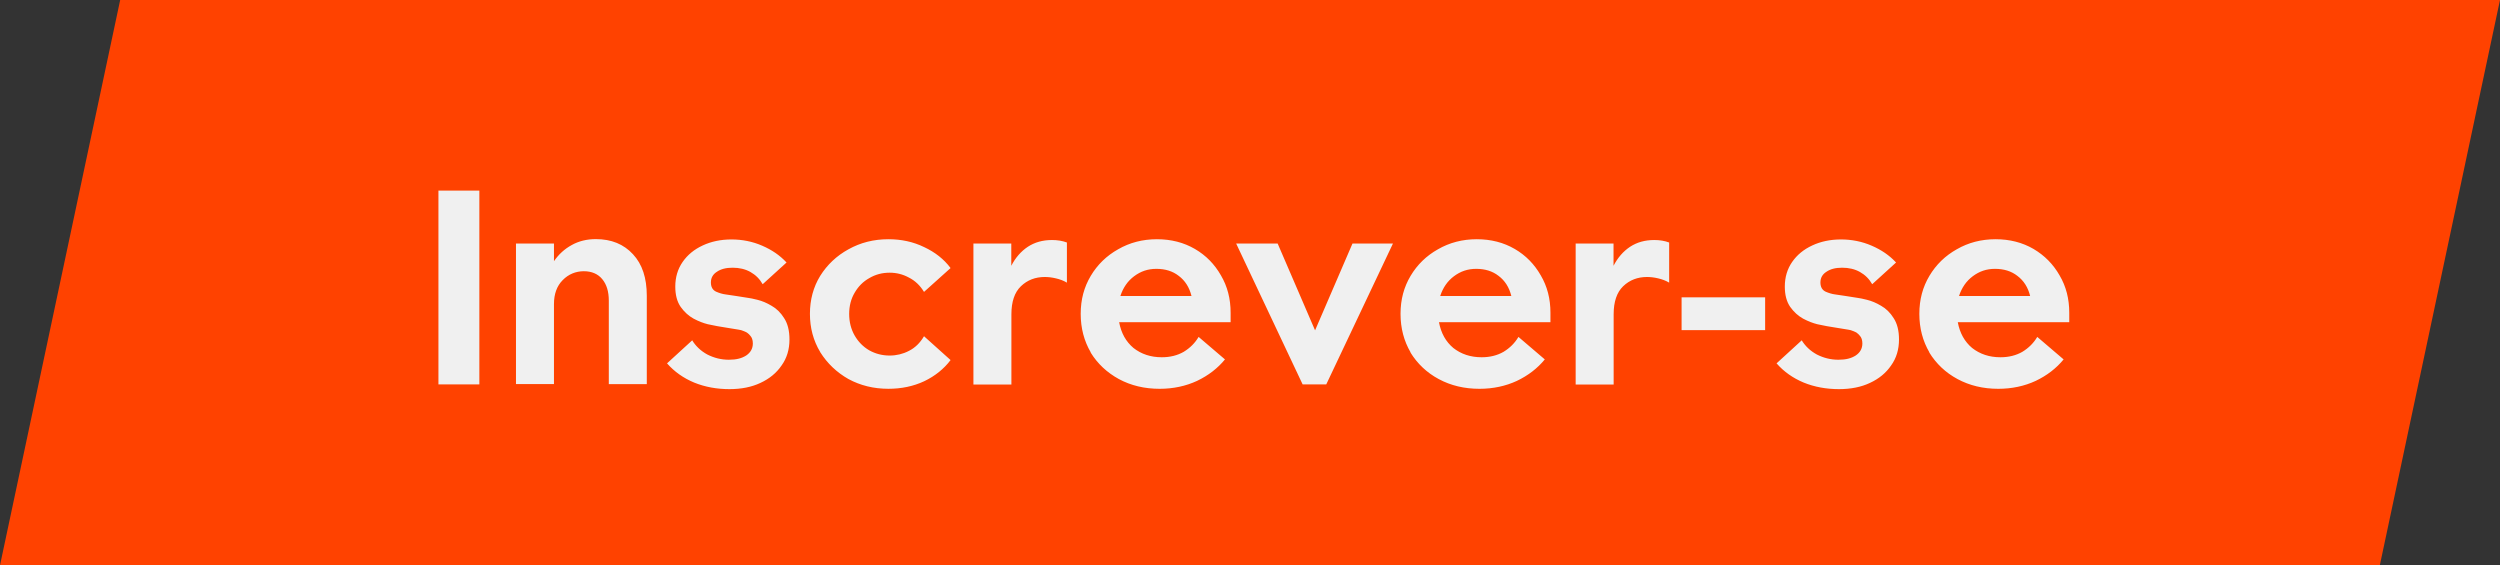
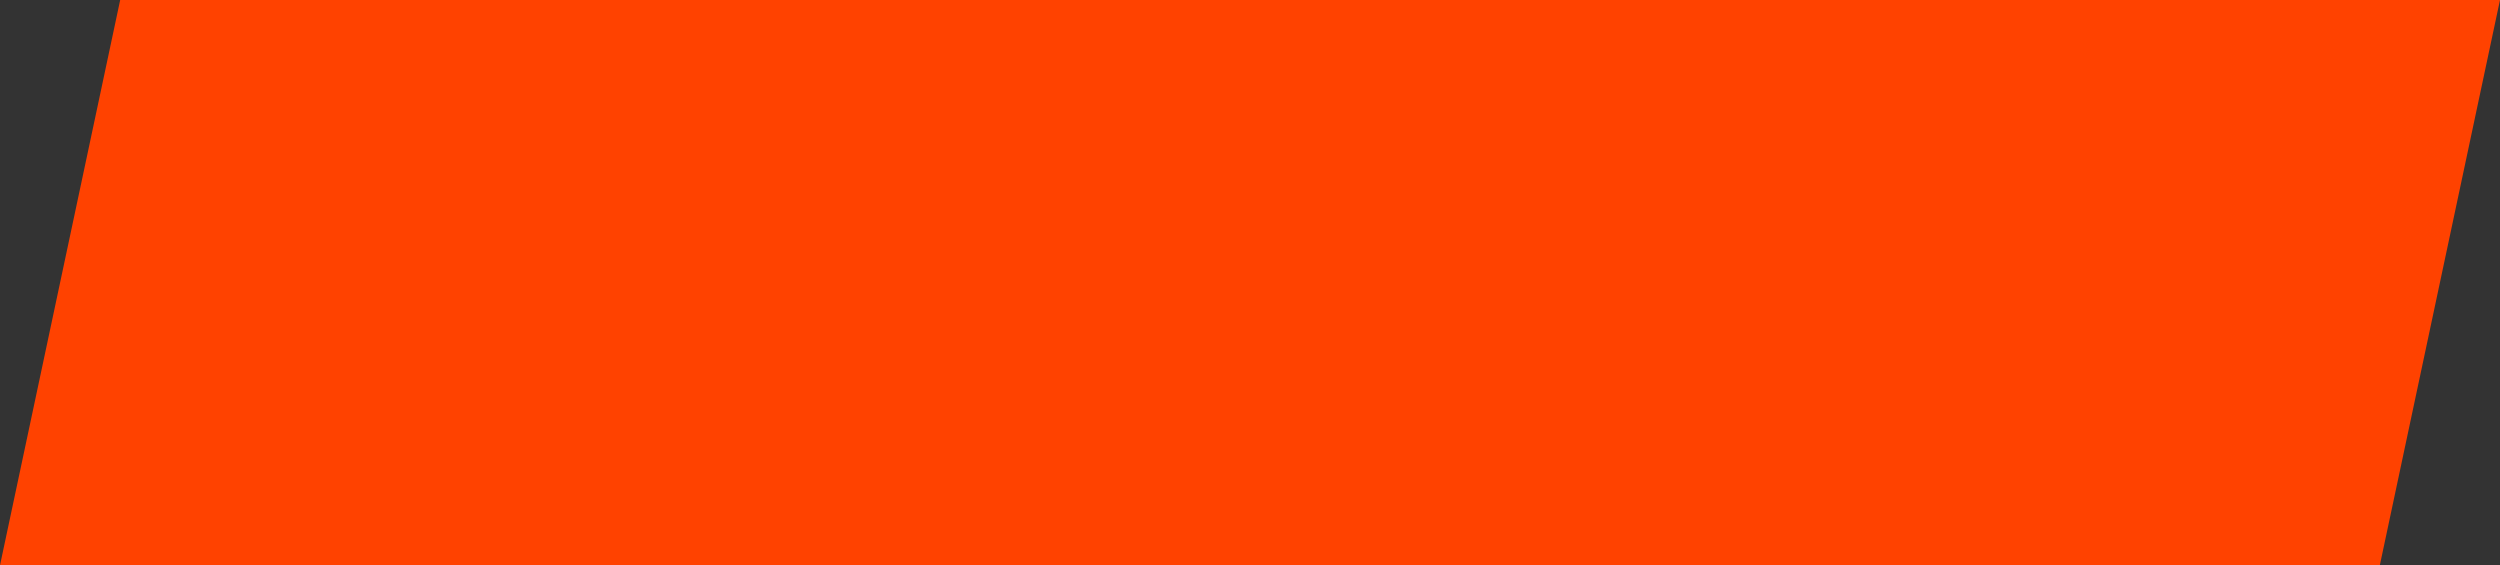
<svg xmlns="http://www.w3.org/2000/svg" id="Camada_1" data-name="Camada 1" viewBox="0 0 221.13 50">
  <rect x="0" y="0" width="221.13" height="50" fill="#333333" stroke="none" />
  <defs>
    <style>      .cls-1 {        fill: #f0f0f0;      }      .cls-1, .cls-2 {        stroke-width: 0px;      }      .cls-2 {        fill: #ff4200;      }    </style>
  </defs>
  <path class="cls-2" d="M210.5,50H0L10.63,0h210.5l-10.63,50Z" />
-   <path class="cls-1" d="M42.4,34h-3.62v-17.14h3.62v17.14ZM45.64,21.54h3.36v1.56c.42-.61.94-1.08,1.56-1.42.62-.35,1.34-.53,2.14-.53,1.38,0,2.47.45,3.29,1.34.82.88,1.22,2.1,1.22,3.67v7.82h-3.36v-7.39c0-.8-.19-1.43-.58-1.9-.38-.46-.93-.7-1.63-.7s-1.36.26-1.87.79c-.51.51-.77,1.22-.77,2.11v7.08h-3.36v-12.46ZM61.2,30.06c.32.54.78.98,1.37,1.3.59.3,1.22.46,1.9.46s1.15-.13,1.54-.38c.38-.26.58-.61.58-1.06,0-.3-.08-.54-.24-.7-.14-.18-.32-.3-.53-.38-.19-.08-.35-.13-.48-.14-.21-.03-.5-.08-.86-.14-.37-.06-.71-.12-1.03-.17-.16-.03-.44-.09-.84-.17-.4-.1-.82-.26-1.27-.5-.43-.24-.81-.58-1.13-1.03-.32-.46-.48-1.06-.48-1.8,0-.83.22-1.56.65-2.18.43-.62,1.02-1.11,1.78-1.46.75-.35,1.6-.53,2.54-.53s1.86.18,2.71.55c.86.37,1.58.86,2.16,1.49l-2.11,1.92c-.26-.46-.62-.82-1.08-1.08-.46-.26-.99-.38-1.58-.38s-1.04.12-1.39.36c-.35.22-.53.54-.53.94s.15.67.46.82c.3.13.58.21.82.24.22.03.54.08.94.14.42.06.78.12,1.08.17.16.02.43.07.82.17.4.1.82.27,1.25.53.43.24.8.6,1.1,1.08.32.48.48,1.11.48,1.9,0,.88-.23,1.65-.7,2.3-.45.66-1.07,1.17-1.87,1.54-.78.37-1.7.55-2.74.55-1.12,0-2.16-.19-3.12-.58-.96-.4-1.76-.97-2.4-1.7l2.23-2.04ZM72.55,31.14c-.61-1.01-.91-2.14-.91-3.38s.3-2.37.91-3.36c.62-.99,1.46-1.78,2.5-2.35,1.06-.59,2.23-.89,3.53-.89,1.15,0,2.21.23,3.17.7.96.45,1.74,1.06,2.33,1.85l-2.35,2.11c-.35-.58-.8-1-1.34-1.27-.53-.29-1.1-.43-1.7-.43-.66,0-1.26.16-1.8.48-.54.3-.98.74-1.3,1.3-.32.54-.48,1.17-.48,1.87s.16,1.34.48,1.9c.32.56.75,1,1.3,1.32.54.3,1.14.46,1.8.46.61,0,1.18-.14,1.7-.41.54-.27.99-.7,1.34-1.3l2.35,2.11c-.59.78-1.37,1.41-2.33,1.87-.96.45-2.02.67-3.17.67-1.3,0-2.47-.29-3.53-.86-1.04-.59-1.87-1.38-2.5-2.38ZM86.09,21.54h3.36v1.97c.37-.72.86-1.28,1.46-1.68.61-.4,1.32-.6,2.14-.6.48,0,.92.07,1.32.22v3.55c-.3-.18-.63-.3-.98-.38-.34-.08-.66-.12-.98-.12-.83,0-1.54.27-2.11.82-.56.54-.84,1.37-.84,2.47v6.22h-3.36v-12.46ZM96.48,31.17c-.59-1.01-.89-2.14-.89-3.41s.3-2.37.89-3.36c.59-.99,1.4-1.78,2.42-2.35,1.02-.59,2.17-.89,3.43-.89s2.38.29,3.36.86,1.74,1.35,2.3,2.33c.58.98.86,2.08.86,3.31v.84h-9.86c.18.96.6,1.72,1.27,2.28.69.54,1.52.82,2.5.82.74,0,1.38-.16,1.94-.48.56-.34,1-.78,1.32-1.32l2.33,1.99c-.64.78-1.46,1.42-2.47,1.9-.99.46-2.1.7-3.31.7-1.34,0-2.54-.29-3.6-.86-1.06-.58-1.89-1.36-2.5-2.35ZM99.1,26.18h6.29c-.19-.77-.57-1.36-1.13-1.78-.54-.42-1.2-.62-1.97-.62s-1.39.22-1.97.65c-.58.43-.98,1.02-1.22,1.75ZM109.34,21.54h3.67l3.31,7.68,3.31-7.68h3.58l-5.9,12.46h-2.09l-5.88-12.46ZM124.77,31.17c-.59-1.01-.89-2.14-.89-3.41s.3-2.37.89-3.36c.59-.99,1.4-1.78,2.42-2.35,1.02-.59,2.17-.89,3.43-.89s2.38.29,3.36.86,1.74,1.35,2.3,2.33c.58.98.86,2.08.86,3.31v.84h-9.86c.18.96.6,1.72,1.27,2.28.69.54,1.52.82,2.5.82.74,0,1.38-.16,1.94-.48.56-.34,1-.78,1.32-1.32l2.33,1.99c-.64.78-1.46,1.42-2.47,1.9-.99.46-2.1.7-3.31.7-1.34,0-2.54-.29-3.6-.86s-1.89-1.36-2.5-2.35ZM127.39,26.18h6.29c-.19-.77-.57-1.36-1.13-1.78-.54-.42-1.2-.62-1.97-.62s-1.39.22-1.97.65c-.58.43-.98,1.02-1.22,1.75ZM139.36,21.54h3.36v1.97c.37-.72.86-1.28,1.46-1.68.61-.4,1.32-.6,2.14-.6.48,0,.92.07,1.32.22v3.55c-.3-.18-.63-.3-.98-.38-.34-.08-.66-.12-.98-.12-.83,0-1.54.27-2.11.82-.56.54-.84,1.37-.84,2.47v6.22h-3.36v-12.46ZM156.13,29.2h-7.39v-2.9h7.39v2.9ZM159.34,30.06c.32.54.78.98,1.37,1.3.59.3,1.22.46,1.9.46s1.15-.13,1.54-.38c.38-.26.58-.61.58-1.06,0-.3-.08-.54-.24-.7-.14-.18-.32-.3-.53-.38-.19-.08-.35-.13-.48-.14-.21-.03-.5-.08-.86-.14-.37-.06-.71-.12-1.03-.17-.16-.03-.44-.09-.84-.17-.4-.1-.82-.26-1.27-.5-.43-.24-.81-.58-1.13-1.03-.32-.46-.48-1.06-.48-1.8,0-.83.22-1.56.65-2.18.43-.62,1.02-1.11,1.78-1.46.75-.35,1.6-.53,2.54-.53s1.86.18,2.71.55c.86.37,1.58.86,2.16,1.49l-2.11,1.92c-.26-.46-.62-.82-1.08-1.08-.46-.26-.99-.38-1.58-.38s-1.04.12-1.39.36c-.35.22-.53.54-.53.94s.15.67.46.82c.3.13.58.21.82.24.22.03.54.08.94.14.42.06.78.12,1.08.17.16.02.43.07.82.17.4.1.82.27,1.25.53.43.24.8.6,1.1,1.08.32.48.48,1.11.48,1.9,0,.88-.23,1.65-.7,2.3-.45.66-1.07,1.17-1.87,1.54-.78.37-1.7.55-2.74.55-1.12,0-2.16-.19-3.12-.58-.96-.4-1.76-.97-2.4-1.7l2.23-2.04ZM170.66,31.17c-.59-1.01-.89-2.14-.89-3.41s.3-2.37.89-3.36c.59-.99,1.4-1.78,2.42-2.35,1.02-.59,2.17-.89,3.43-.89s2.38.29,3.36.86c.98.58,1.74,1.35,2.3,2.33.58.98.86,2.08.86,3.31v.84h-9.86c.18.96.6,1.72,1.27,2.28.69.54,1.52.82,2.5.82.74,0,1.38-.16,1.94-.48.56-.34,1-.78,1.32-1.32l2.33,1.99c-.64.78-1.46,1.42-2.47,1.9-.99.46-2.1.7-3.31.7-1.34,0-2.54-.29-3.6-.86s-1.89-1.36-2.5-2.35ZM173.28,26.18h6.29c-.19-.77-.57-1.36-1.13-1.78-.54-.42-1.2-.62-1.97-.62s-1.39.22-1.97.65c-.58.43-.98,1.02-1.22,1.75Z" />
</svg>